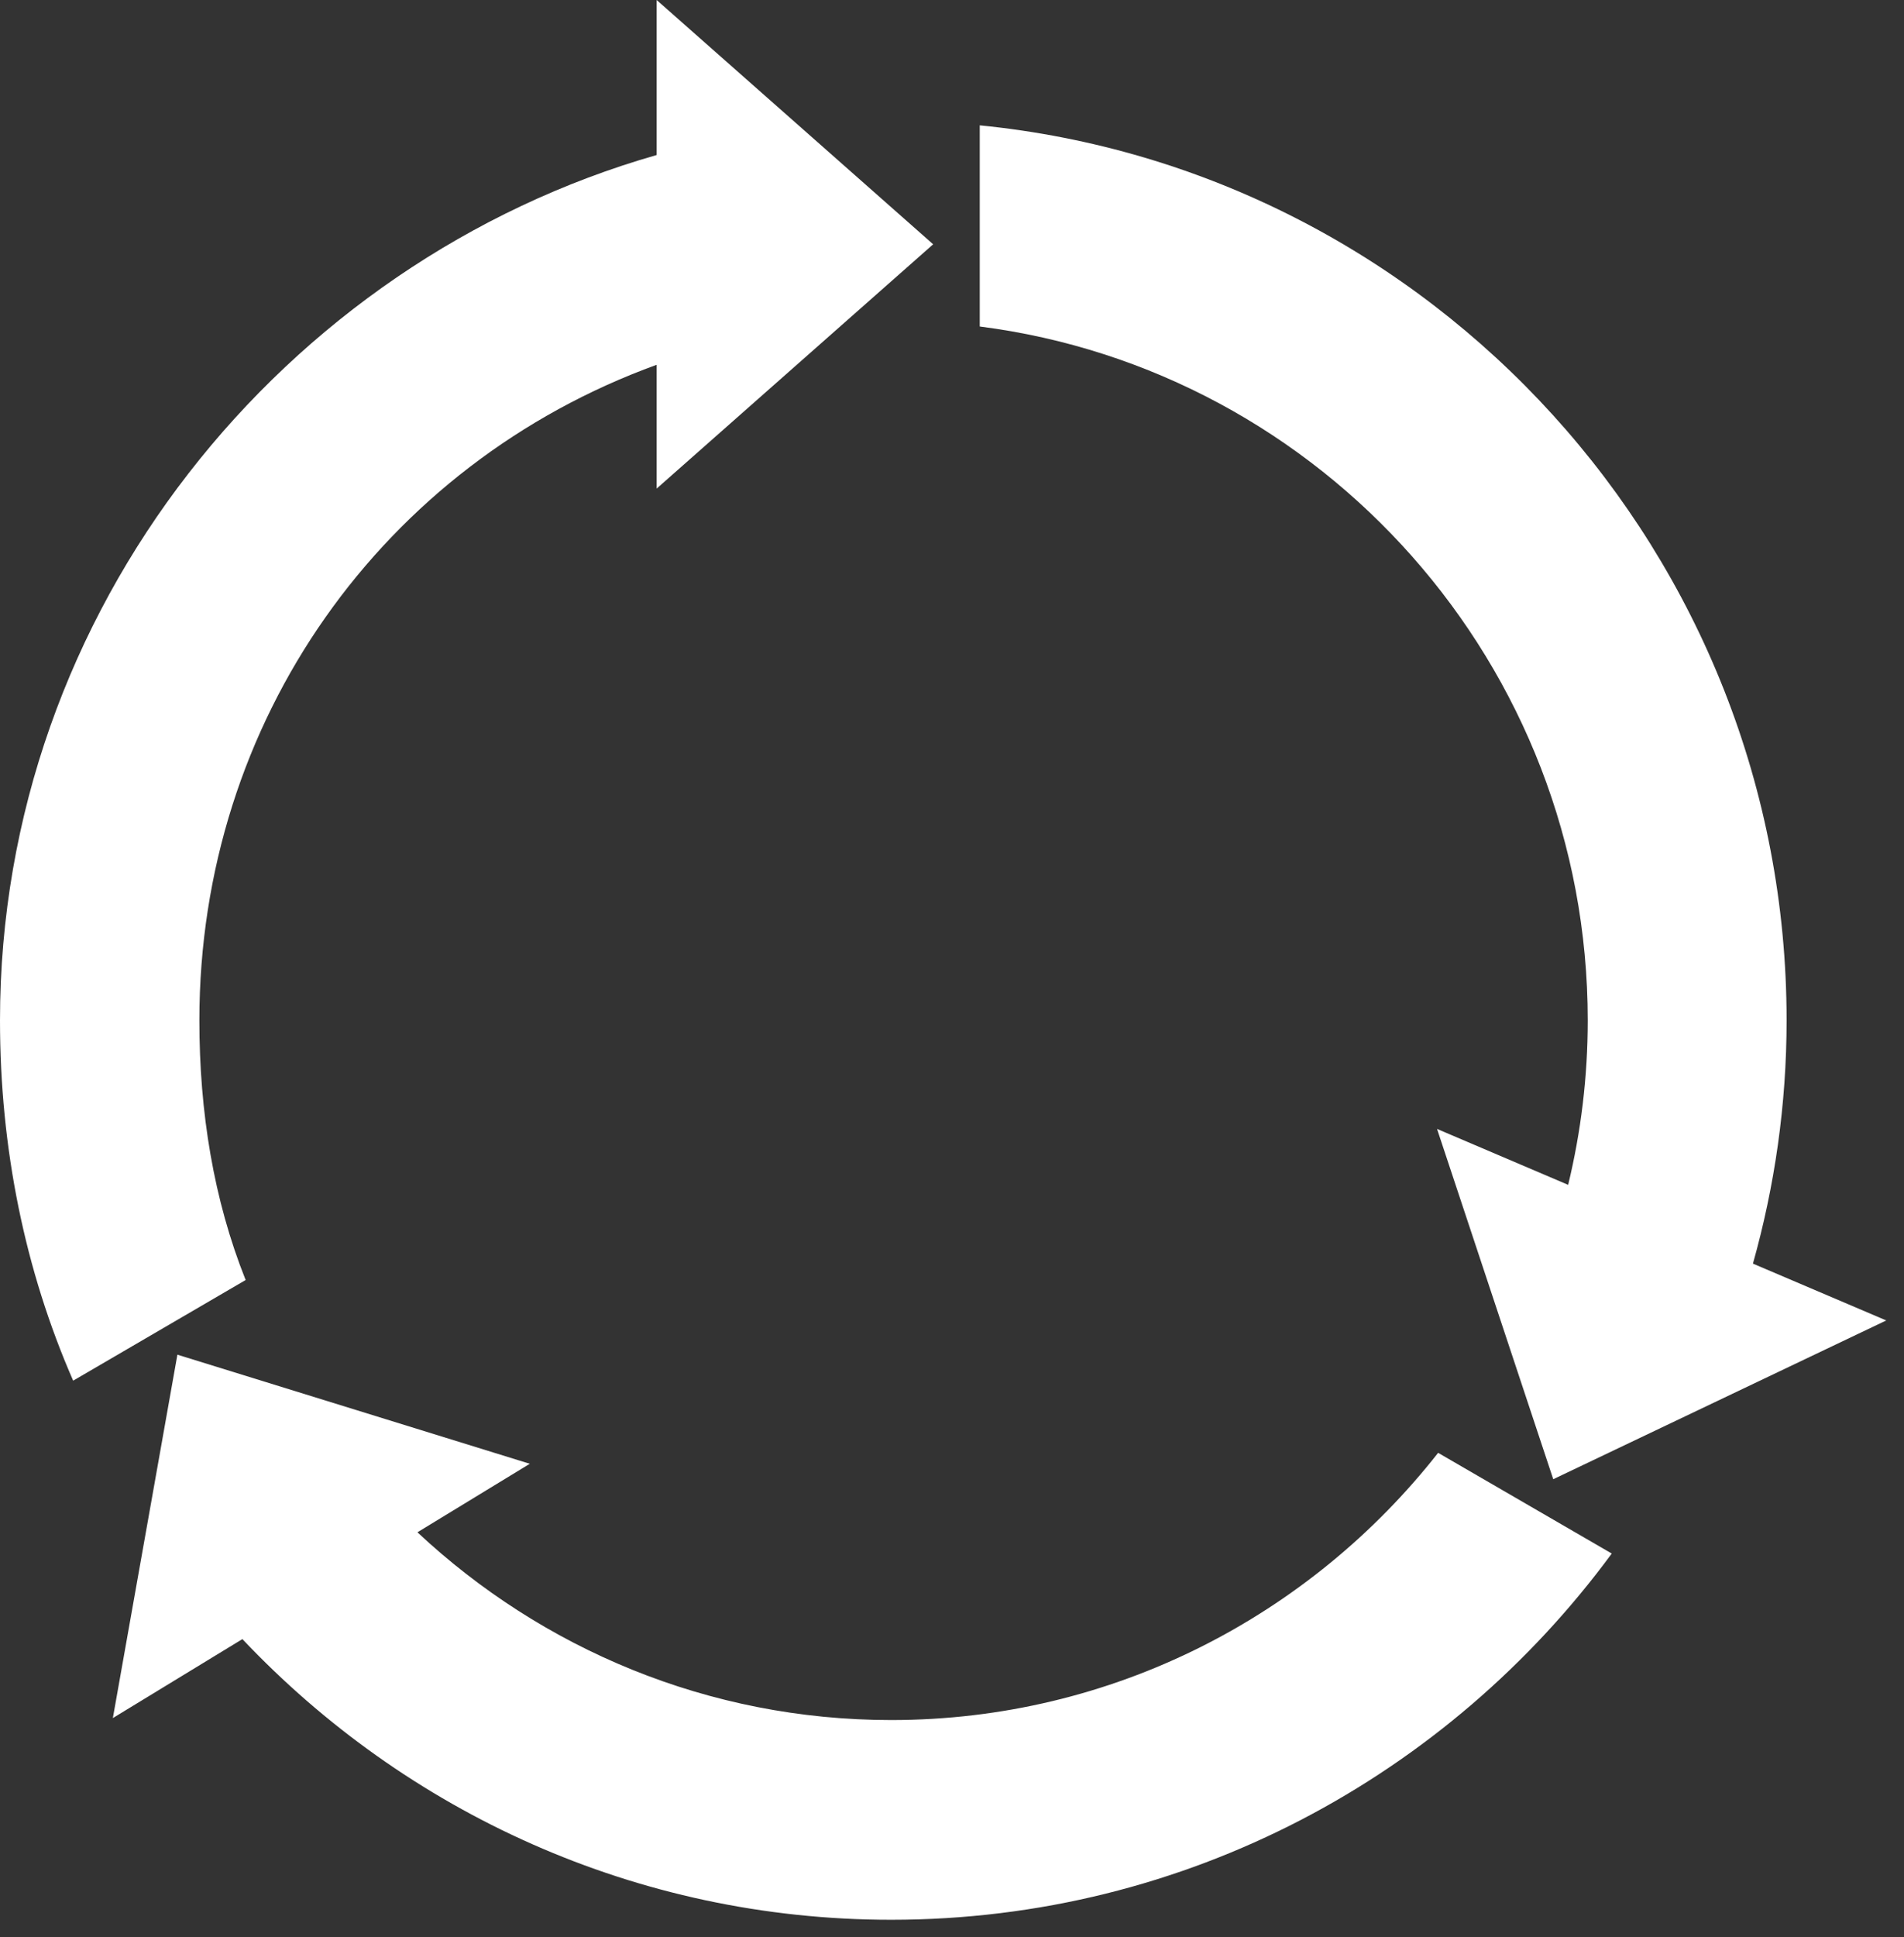
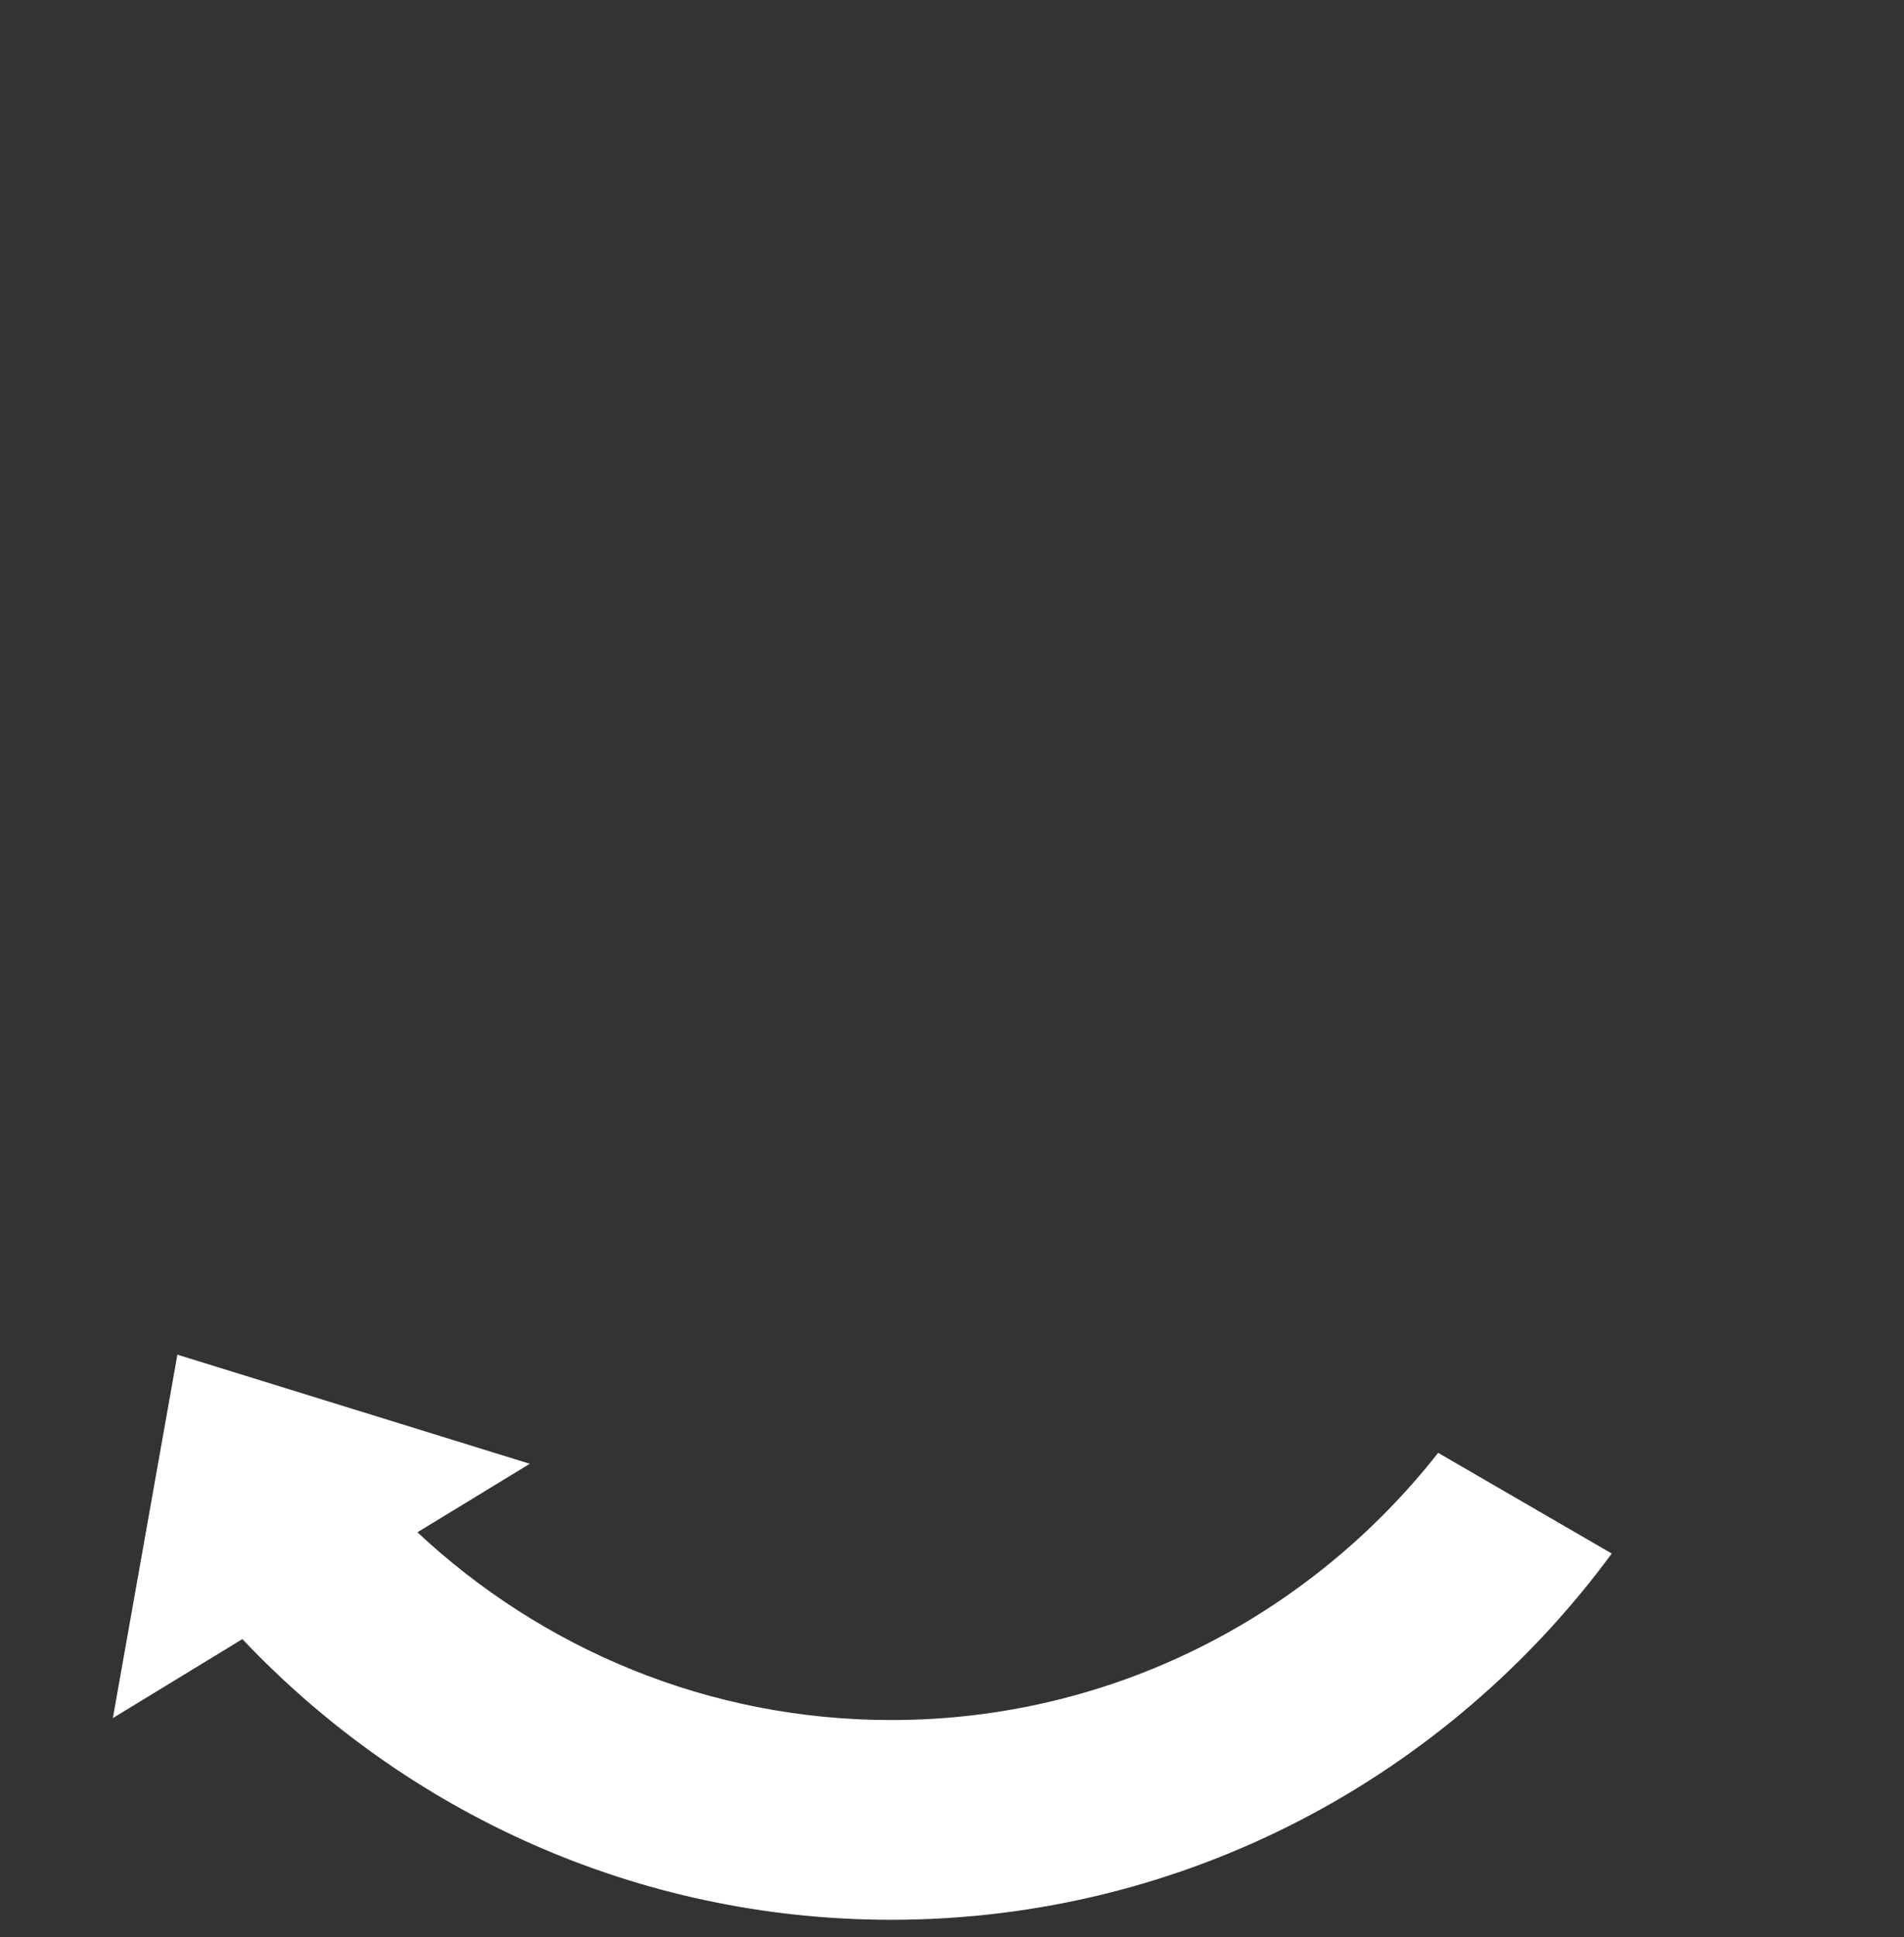
<svg xmlns="http://www.w3.org/2000/svg" width="59px" height="60px" viewBox="0 0 59 60" version="1.1">
  <rect x="0" y="0" width="59" height="60" fill="#333333" stroke="none" />
  <title>all recyclable</title>
  <desc>Created with Sketch.</desc>
  <defs />
  <g id="1920" stroke="none" stroke-width="1" fill="none" fill-rule="evenodd">
    <g id="Hello" transform="translate(-1382, -1426)" fill="#FFFFFF">
      <g id="all-recyclable" transform="translate(1382, 1426)">
-         <path d="M28.916,7.566 L20.348,0 L20.348,4.801 C8.794,8.103 0,18.861 0,31.601 C0,35.569 0.772,39.341 2.267,42.761 L7.612,39.644 C6.618,37.155 6.178,34.443 6.178,31.601 C6.178,22.31 11.875,14.373 20.348,11.298 L20.348,15.132 L28.916,7.566 Z" id="Fill-3" />
-         <path d="M54.319,39.136 C54.993,36.738 55.362,34.213 55.362,31.601 C55.362,17.17 44.376,5.269 30.36,3.882 L30.36,10.112 C40.971,11.47 49.2,20.585 49.2,31.601 C49.2,33.356 48.989,35.061 48.593,36.696 L44.53,34.964 L48.131,45.813 L58.45,40.896 L54.319,39.136 Z" id="Fill-5" />
        <path d="M44.564,44.996 C40.608,50.031 34.484,53.272 27.616,53.272 C21.948,53.272 16.789,51.06 12.935,47.457 L16.417,45.335 L5.497,41.956 L3.497,53.211 L7.511,50.765 C12.569,56.112 19.708,59.458 27.616,59.458 C36.763,59.458 44.887,54.989 49.944,48.115 L44.564,44.996 Z" id="Fill-7" />
      </g>
    </g>
  </g>
</svg>